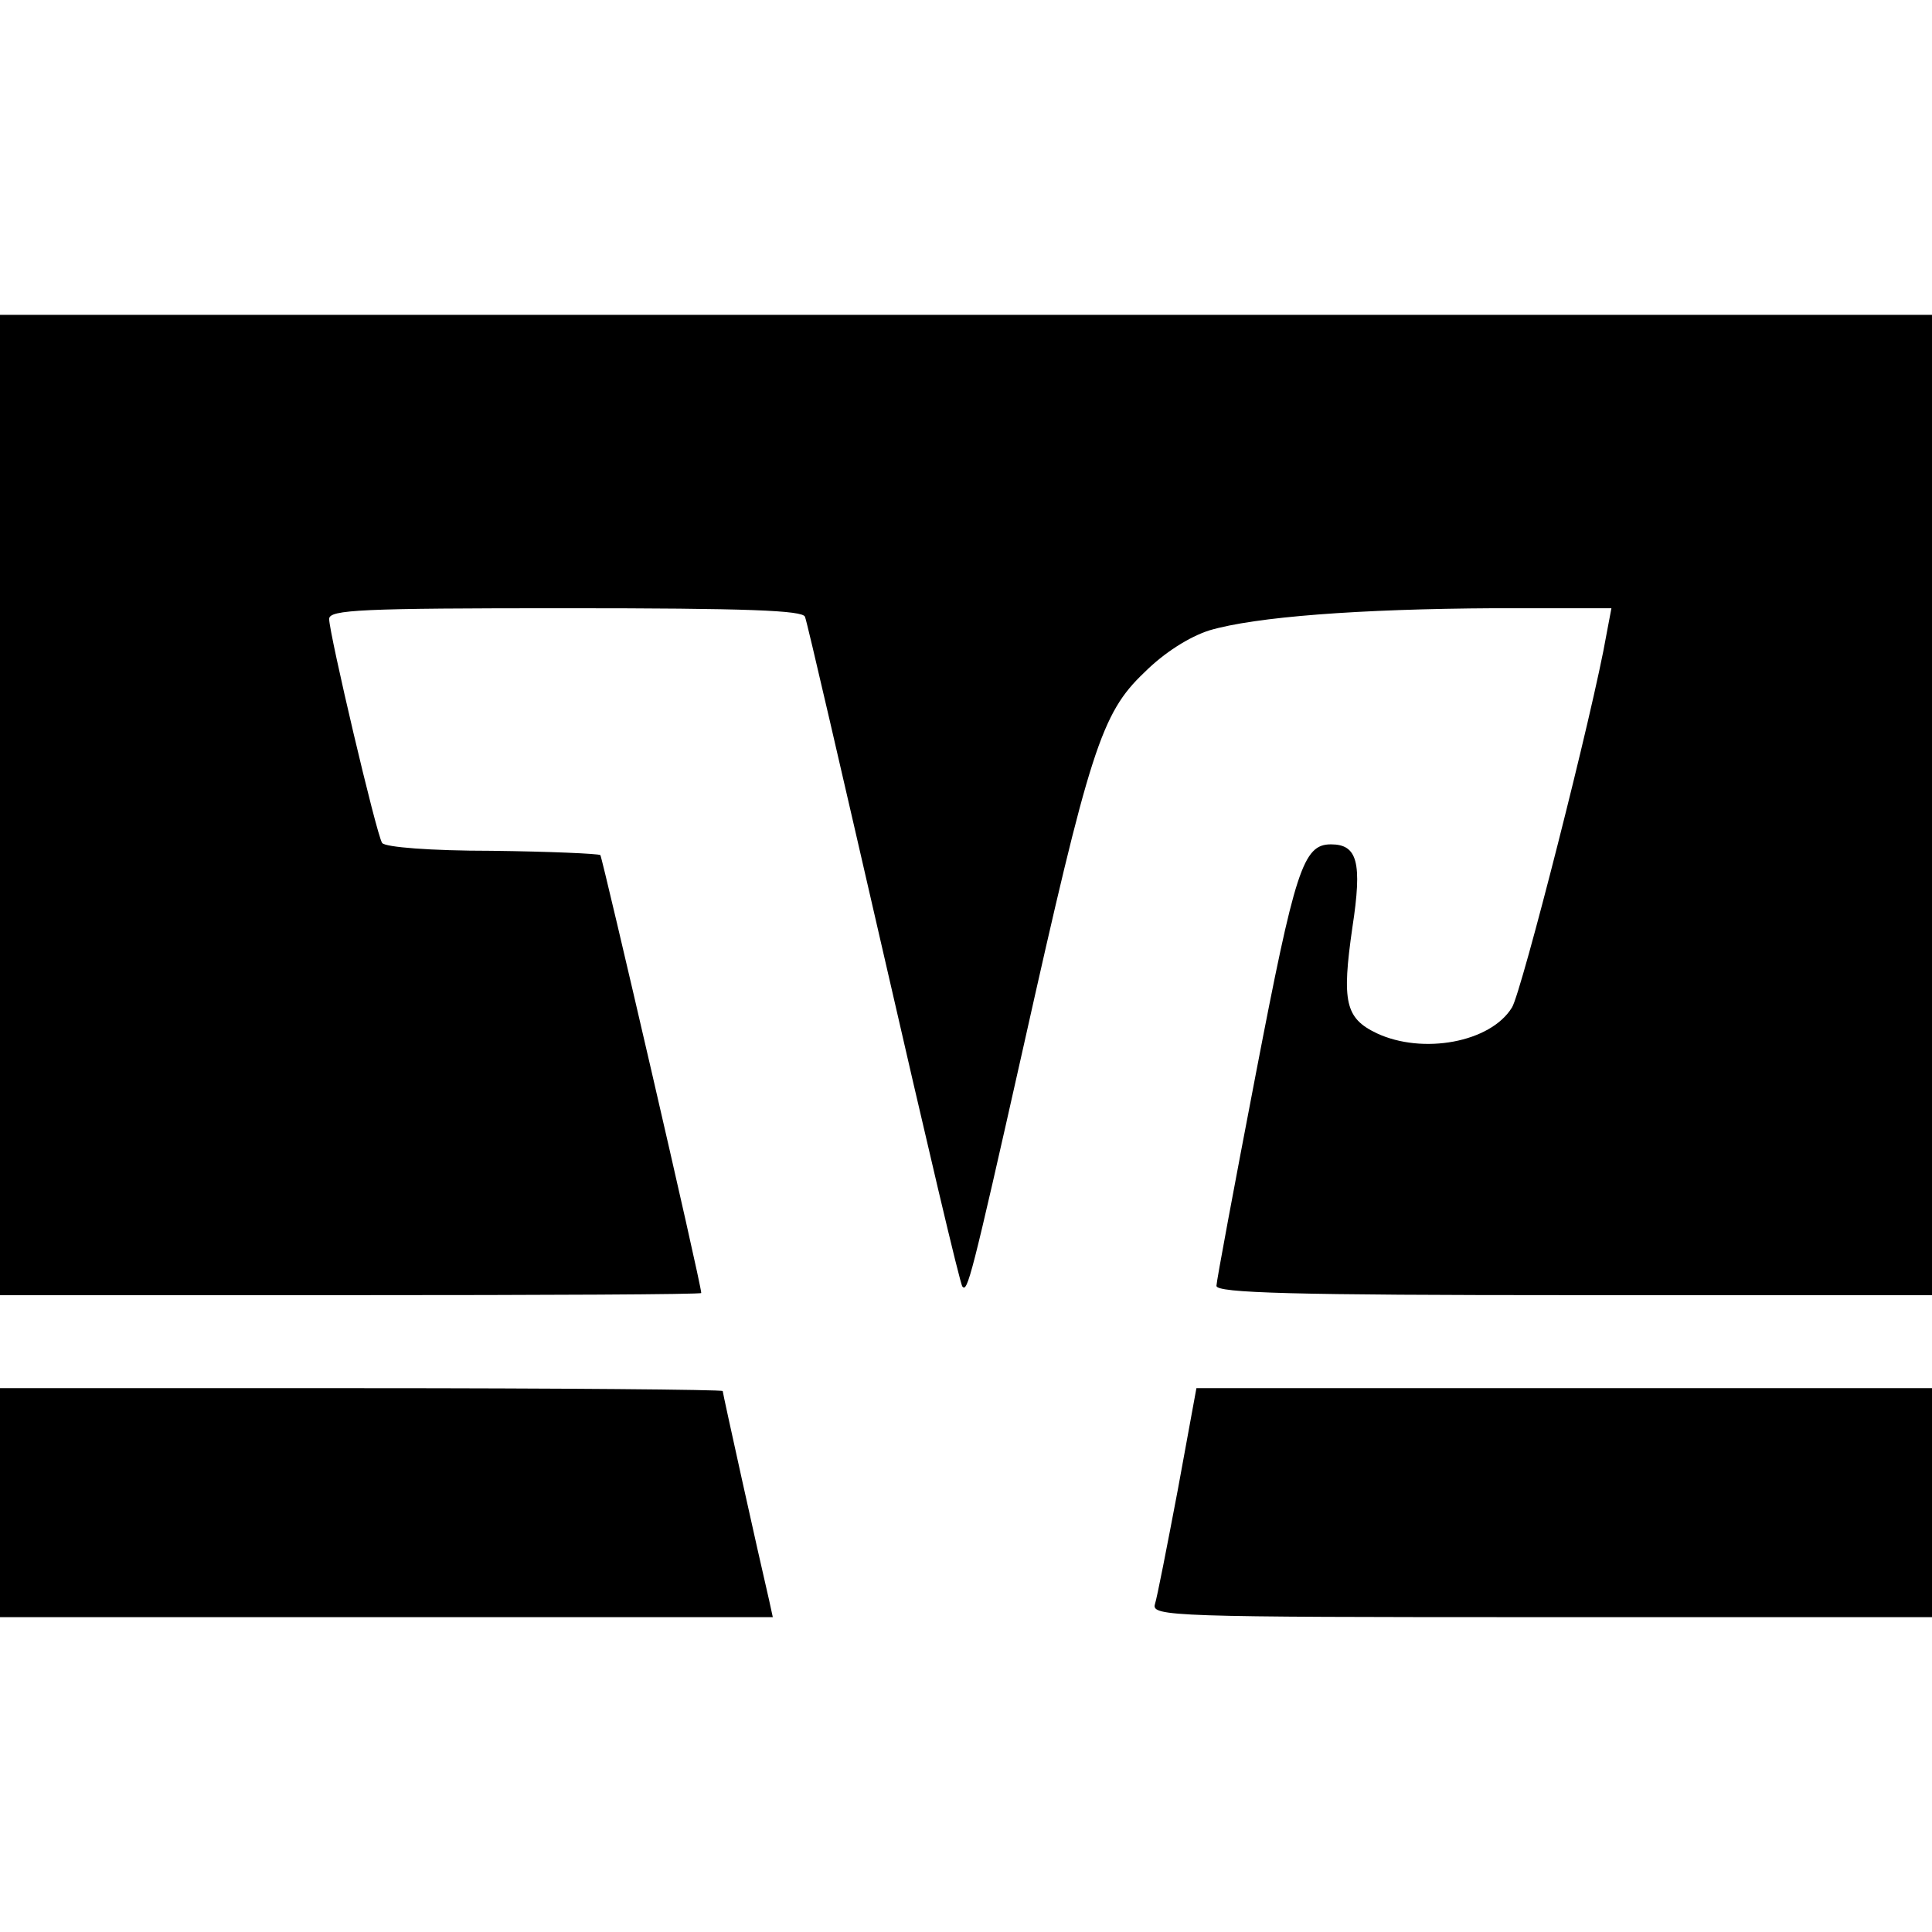
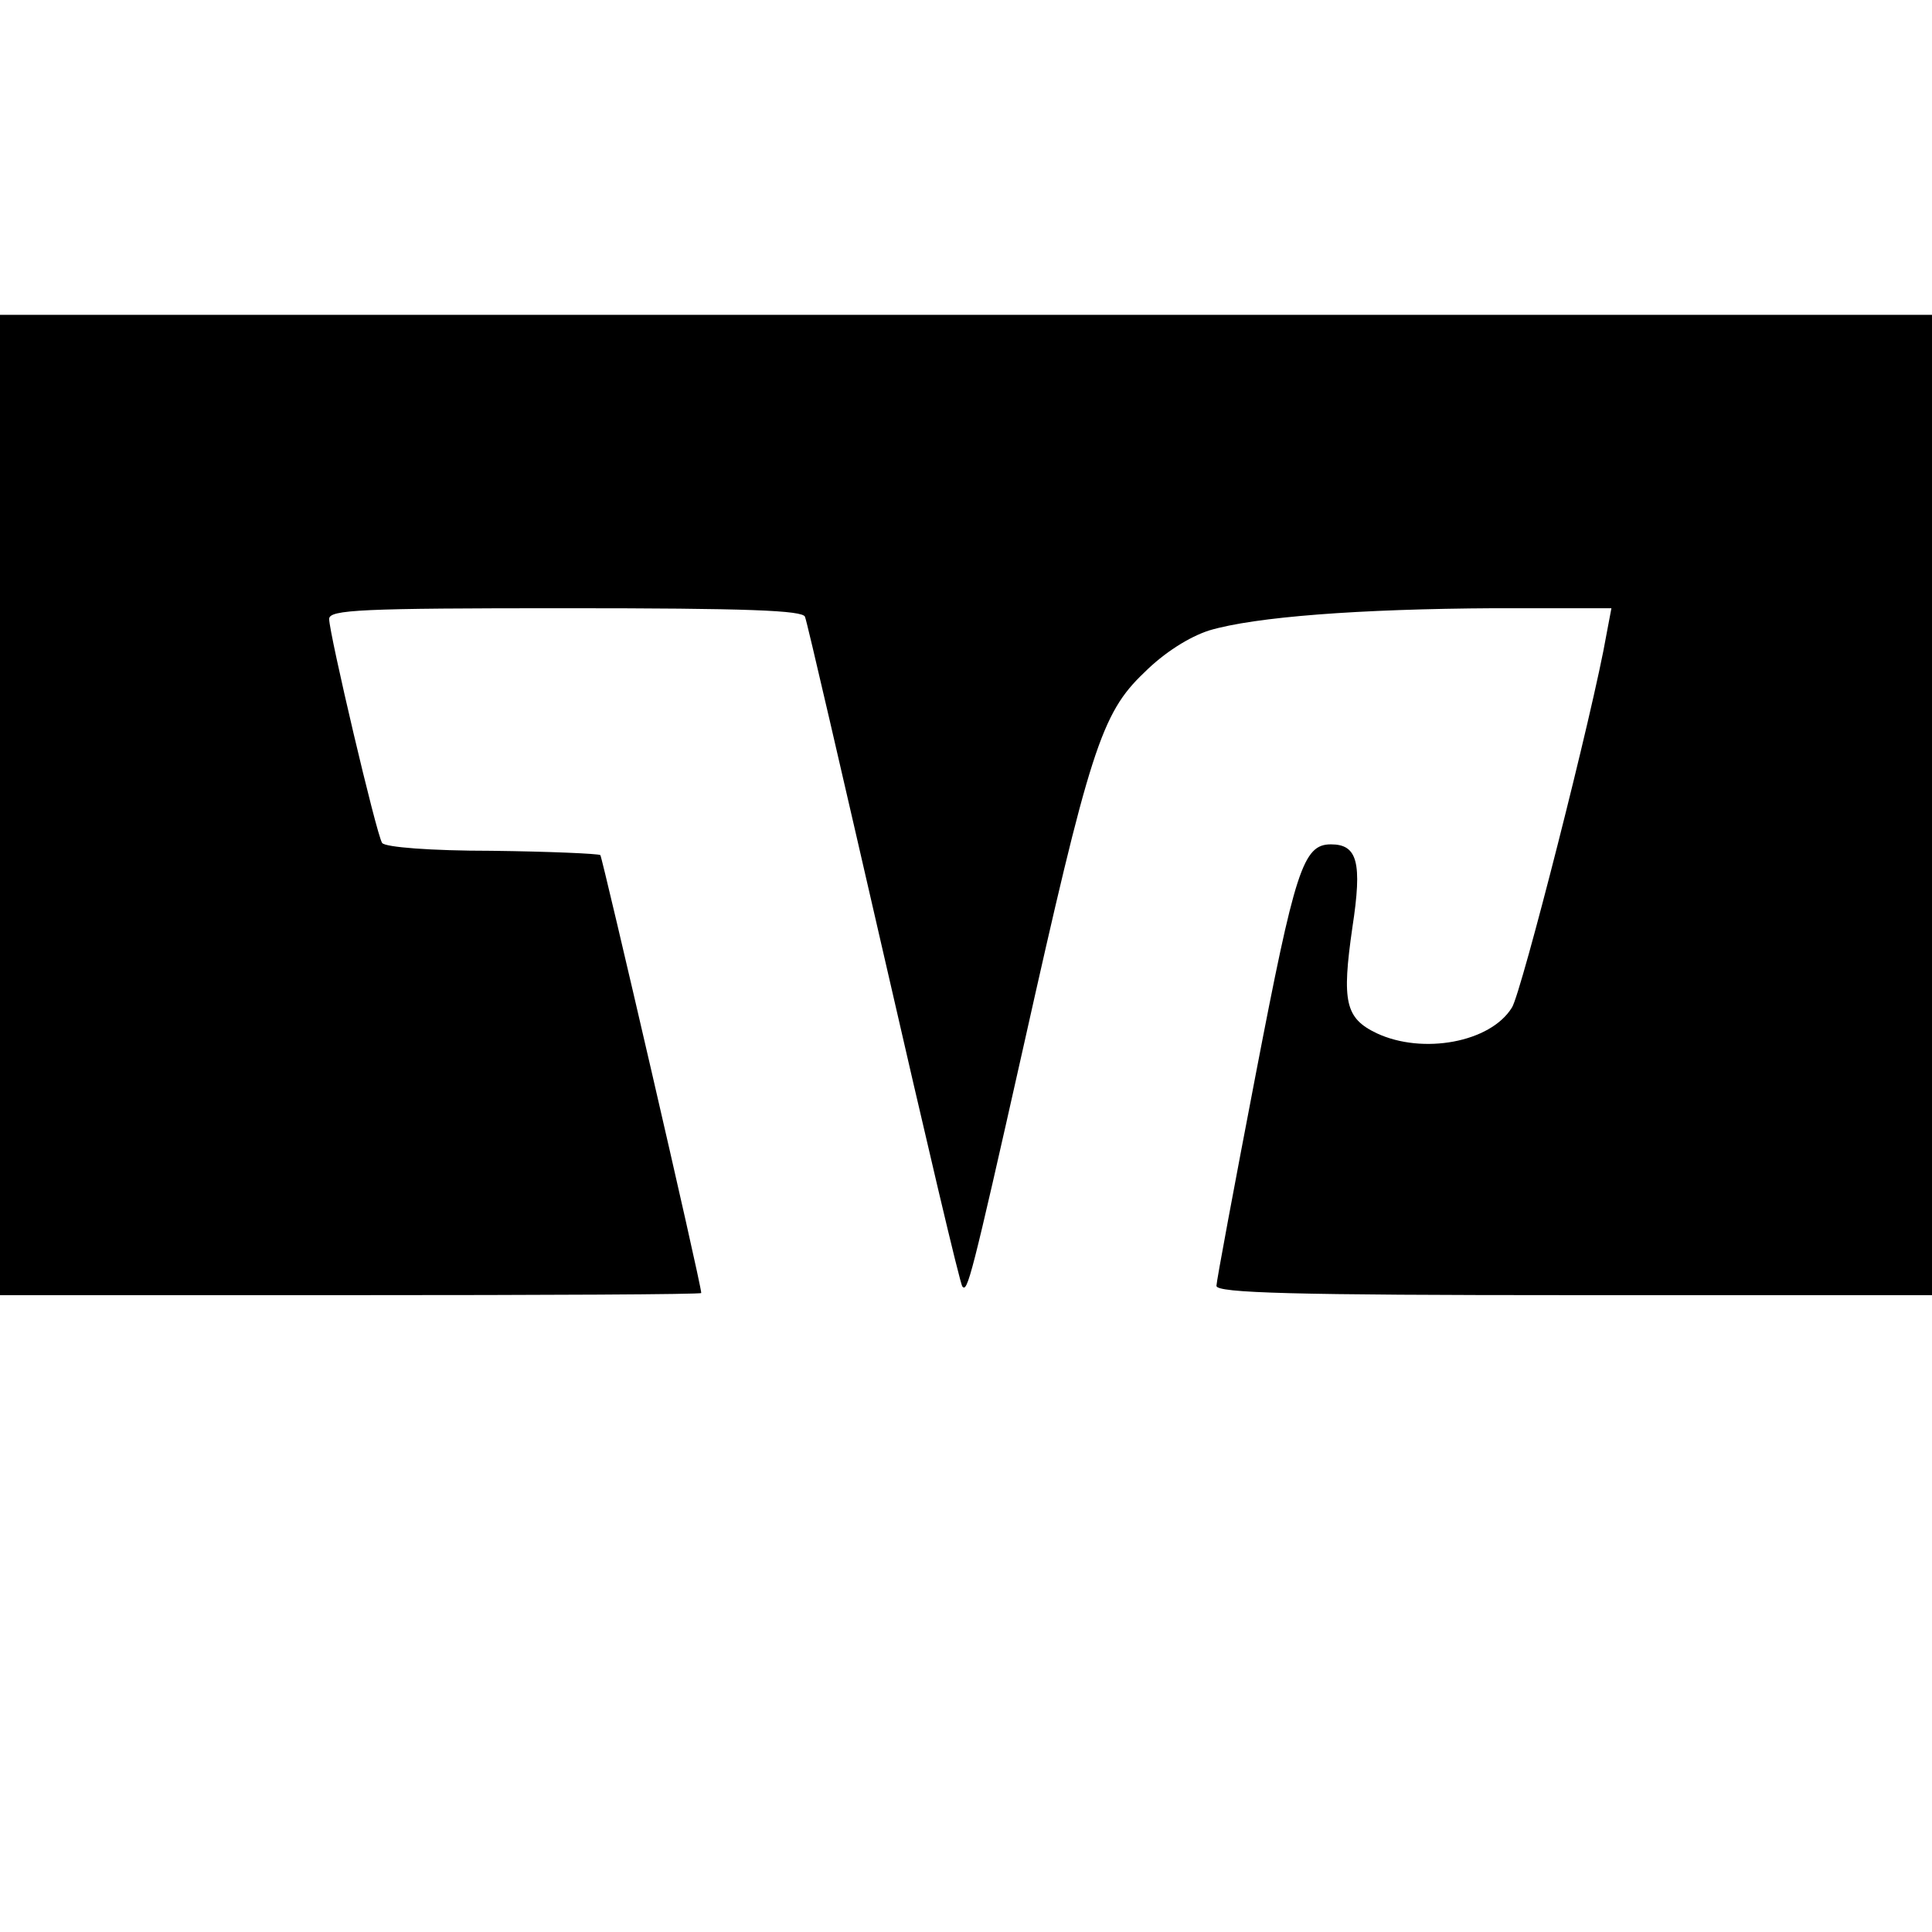
<svg xmlns="http://www.w3.org/2000/svg" version="1.0" width="270pt" height="270pt" viewBox="0 0 270 270" preserveAspectRatio="xMidYMid meet">
  <g transform="translate(0,270) scale(0.1,-0.1)" fill="#000000" stroke="none">
    <path d="M0 1575 l0 -685 490 0 c270 0 490 1 490 3 0 13 -138 608 -141 612 -3 2 -71 5 -152 6 -85 0 -149 5 -153 11 -8 12 -74 293 -74 313 0 13 45 15 330 15 255 0 332 -3 335 -12 3 -7 52 -220 110 -472 58 -253 107 -462 110 -464 7 -8 12 9 85 334 93 416 109 467 169 524 28 28 63 50 91 59 64 19 209 30 399 31 l163 0 -7 -37 c-18 -105 -119 -501 -132 -521 -30 -49 -125 -66 -189 -36 -44 21 -49 44 -34 148 14 91 7 116 -30 116 -39 0 -50 -35 -105 -321 -30 -156 -55 -290 -55 -296 0 -10 107 -13 500 -13 l500 0 0 685 0 685 -1350 0 -1350 0 0 -685z" />
-     <path d="M0 600 l0 -160 540 0 540 0 -5 23 c-15 64 -65 290 -65 293 0 2 -227 4 -505 4 l-505 0 0 -160z" />
-     <path d="M1646 618 c-15 -79 -29 -151 -32 -160 -5 -17 25 -18 540 -18 l546 0 0 160 0 160 -514 0 -514 0 -26 -142z" />
  </g>
</svg>